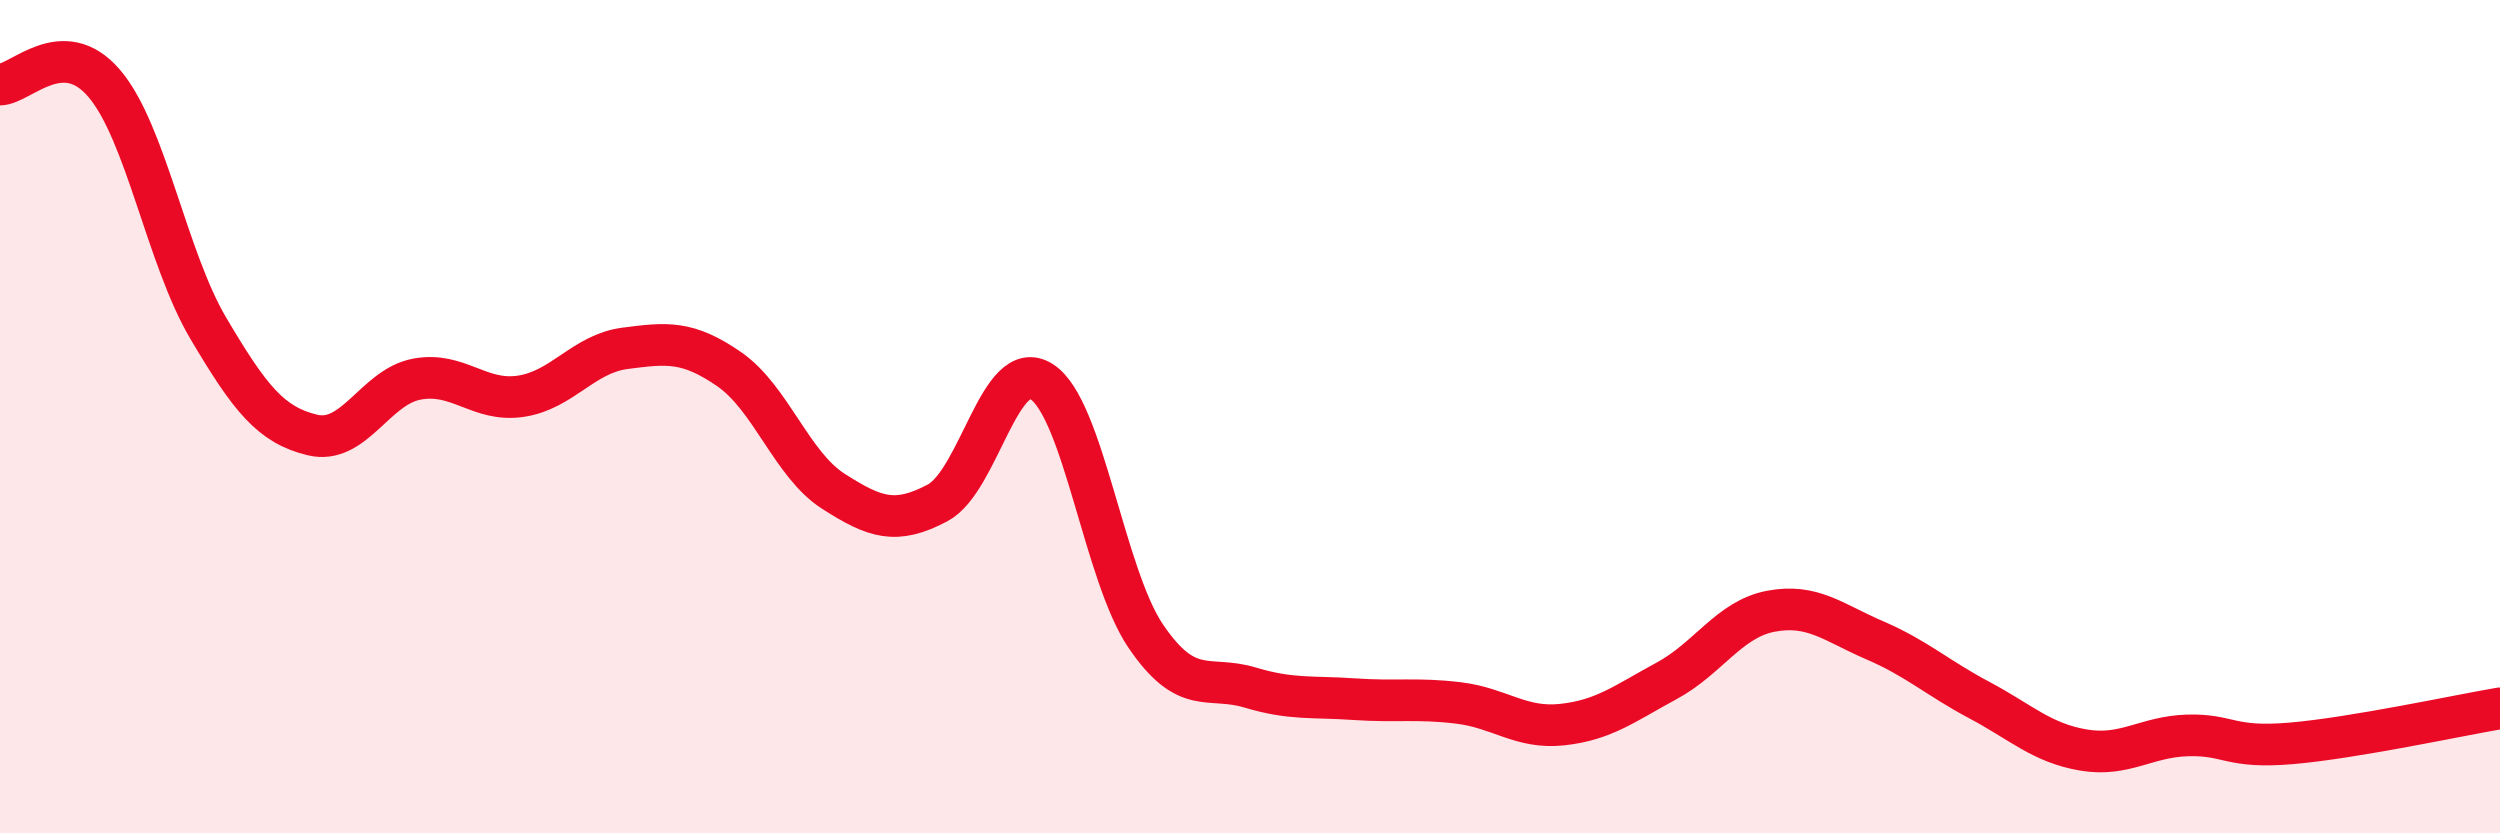
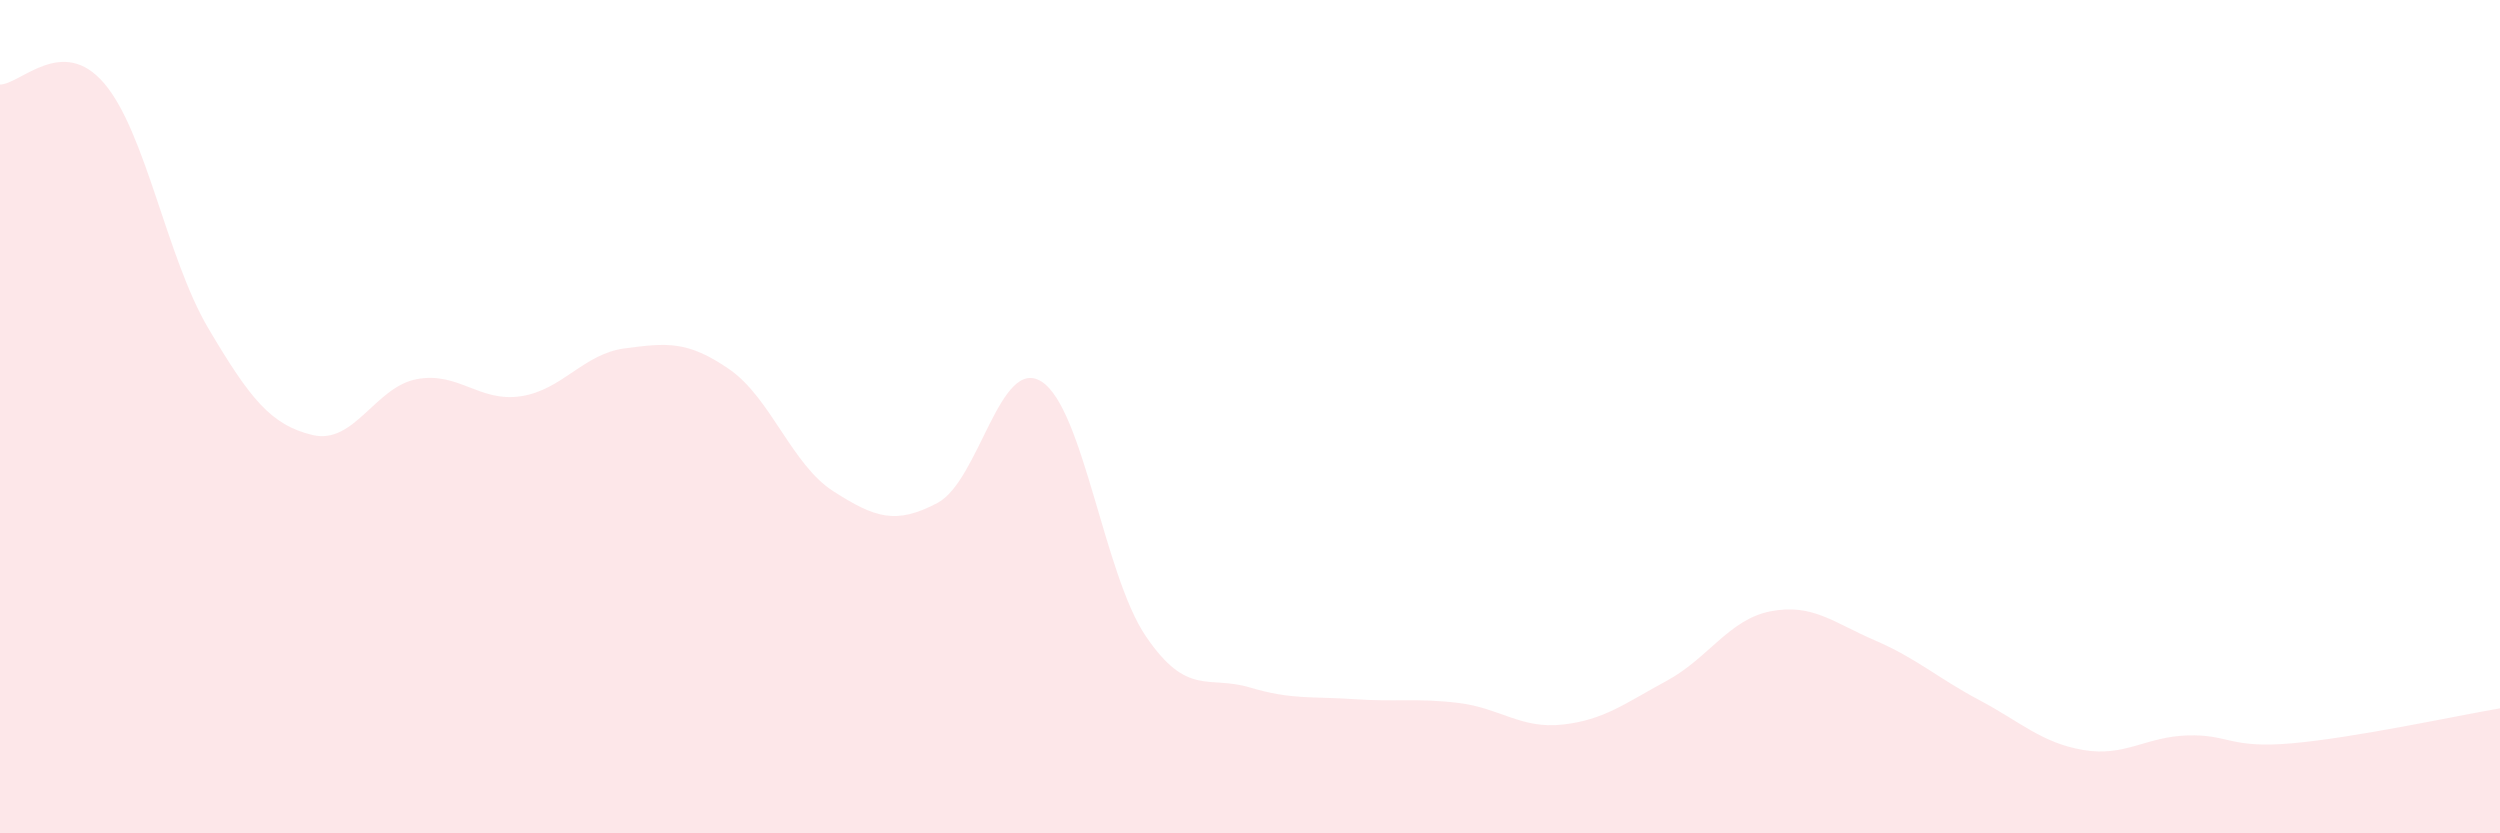
<svg xmlns="http://www.w3.org/2000/svg" width="60" height="20" viewBox="0 0 60 20">
  <path d="M 0,2.03 C 0.5,2.02 1.5,0.83 2.5,2 C 3.5,3.17 4,6.19 5,7.88 C 6,9.57 6.5,10.2 7.5,10.44 C 8.5,10.68 9,9.29 10,9.1 C 11,8.91 11.5,9.66 12.5,9.51 C 13.5,9.36 14,8.49 15,8.36 C 16,8.23 16.5,8.17 17.5,8.86 C 18.5,9.55 19,11.15 20,11.79 C 21,12.43 21.5,12.6 22.5,12.07 C 23.5,11.54 24,8.52 25,9.16 C 26,9.8 26.5,13.8 27.5,15.27 C 28.5,16.74 29,16.2 30,16.5 C 31,16.8 31.5,16.71 32.5,16.78 C 33.5,16.85 34,16.75 35,16.87 C 36,16.99 36.5,17.5 37.5,17.39 C 38.5,17.28 39,16.88 40,16.34 C 41,15.8 41.5,14.86 42.5,14.67 C 43.5,14.48 44,14.94 45,15.37 C 46,15.8 46.5,16.27 47.5,16.8 C 48.5,17.33 49,17.83 50,18 C 51,18.17 51.5,17.68 52.5,17.65 C 53.5,17.62 53.5,17.97 55,17.84 C 56.5,17.71 59,17.17 60,17L60 20L0 20Z" fill="#EB0A25" opacity="0.1" stroke-linecap="round" stroke-linejoin="round" />
-   <path d="M 0,2.03 C 0.5,2.02 1.5,0.83 2.5,2 C 3.5,3.17 4,6.19 5,7.88 C 6,9.57 6.5,10.2 7.5,10.44 C 8.5,10.68 9,9.29 10,9.1 C 11,8.91 11.5,9.66 12.5,9.51 C 13.5,9.36 14,8.49 15,8.36 C 16,8.23 16.5,8.17 17.5,8.86 C 18.5,9.55 19,11.15 20,11.79 C 21,12.43 21.5,12.6 22.5,12.07 C 23.5,11.54 24,8.52 25,9.16 C 26,9.8 26.5,13.8 27.5,15.27 C 28.5,16.74 29,16.2 30,16.5 C 31,16.8 31.5,16.71 32.5,16.78 C 33.5,16.85 34,16.75 35,16.87 C 36,16.99 36.5,17.5 37.5,17.39 C 38.5,17.28 39,16.88 40,16.34 C 41,15.8 41.5,14.86 42.5,14.67 C 43.5,14.48 44,14.94 45,15.37 C 46,15.8 46.5,16.27 47.5,16.8 C 48.5,17.33 49,17.83 50,18 C 51,18.17 51.5,17.68 52.5,17.65 C 53.5,17.62 53.5,17.97 55,17.84 C 56.5,17.71 59,17.17 60,17" stroke="#EB0A25" stroke-width="1" fill="none" stroke-linecap="round" stroke-linejoin="round" />
</svg>